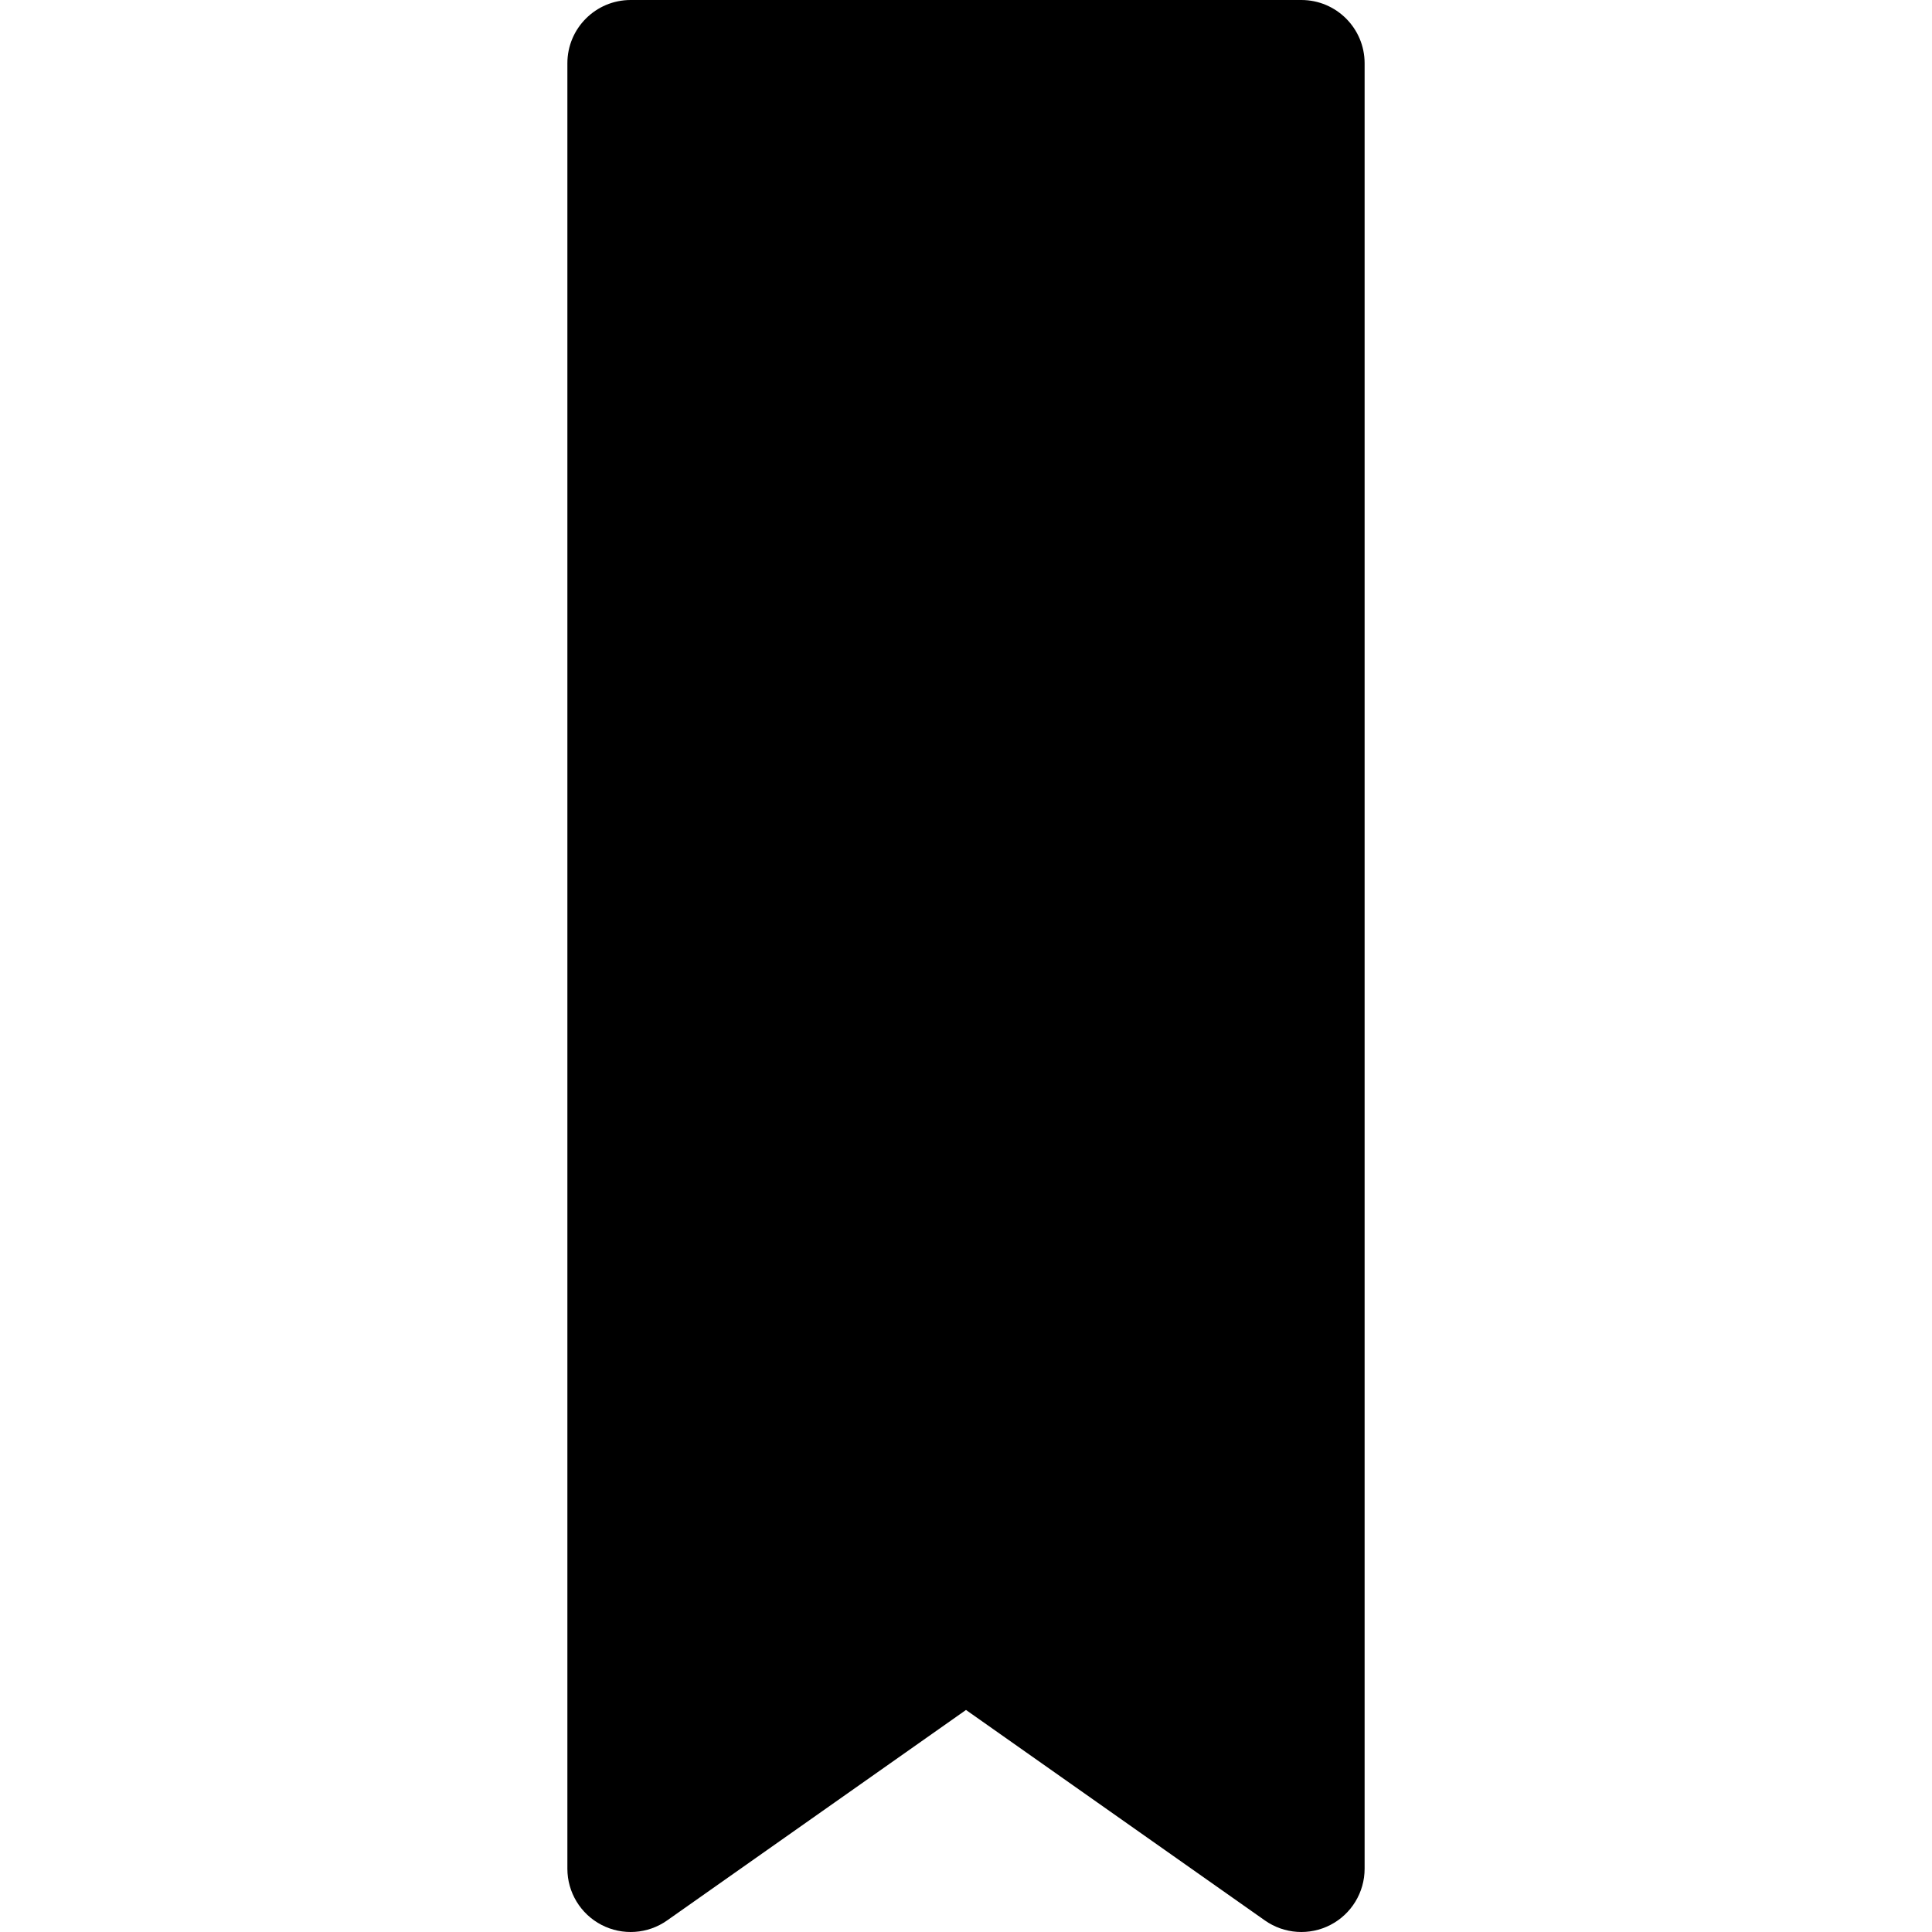
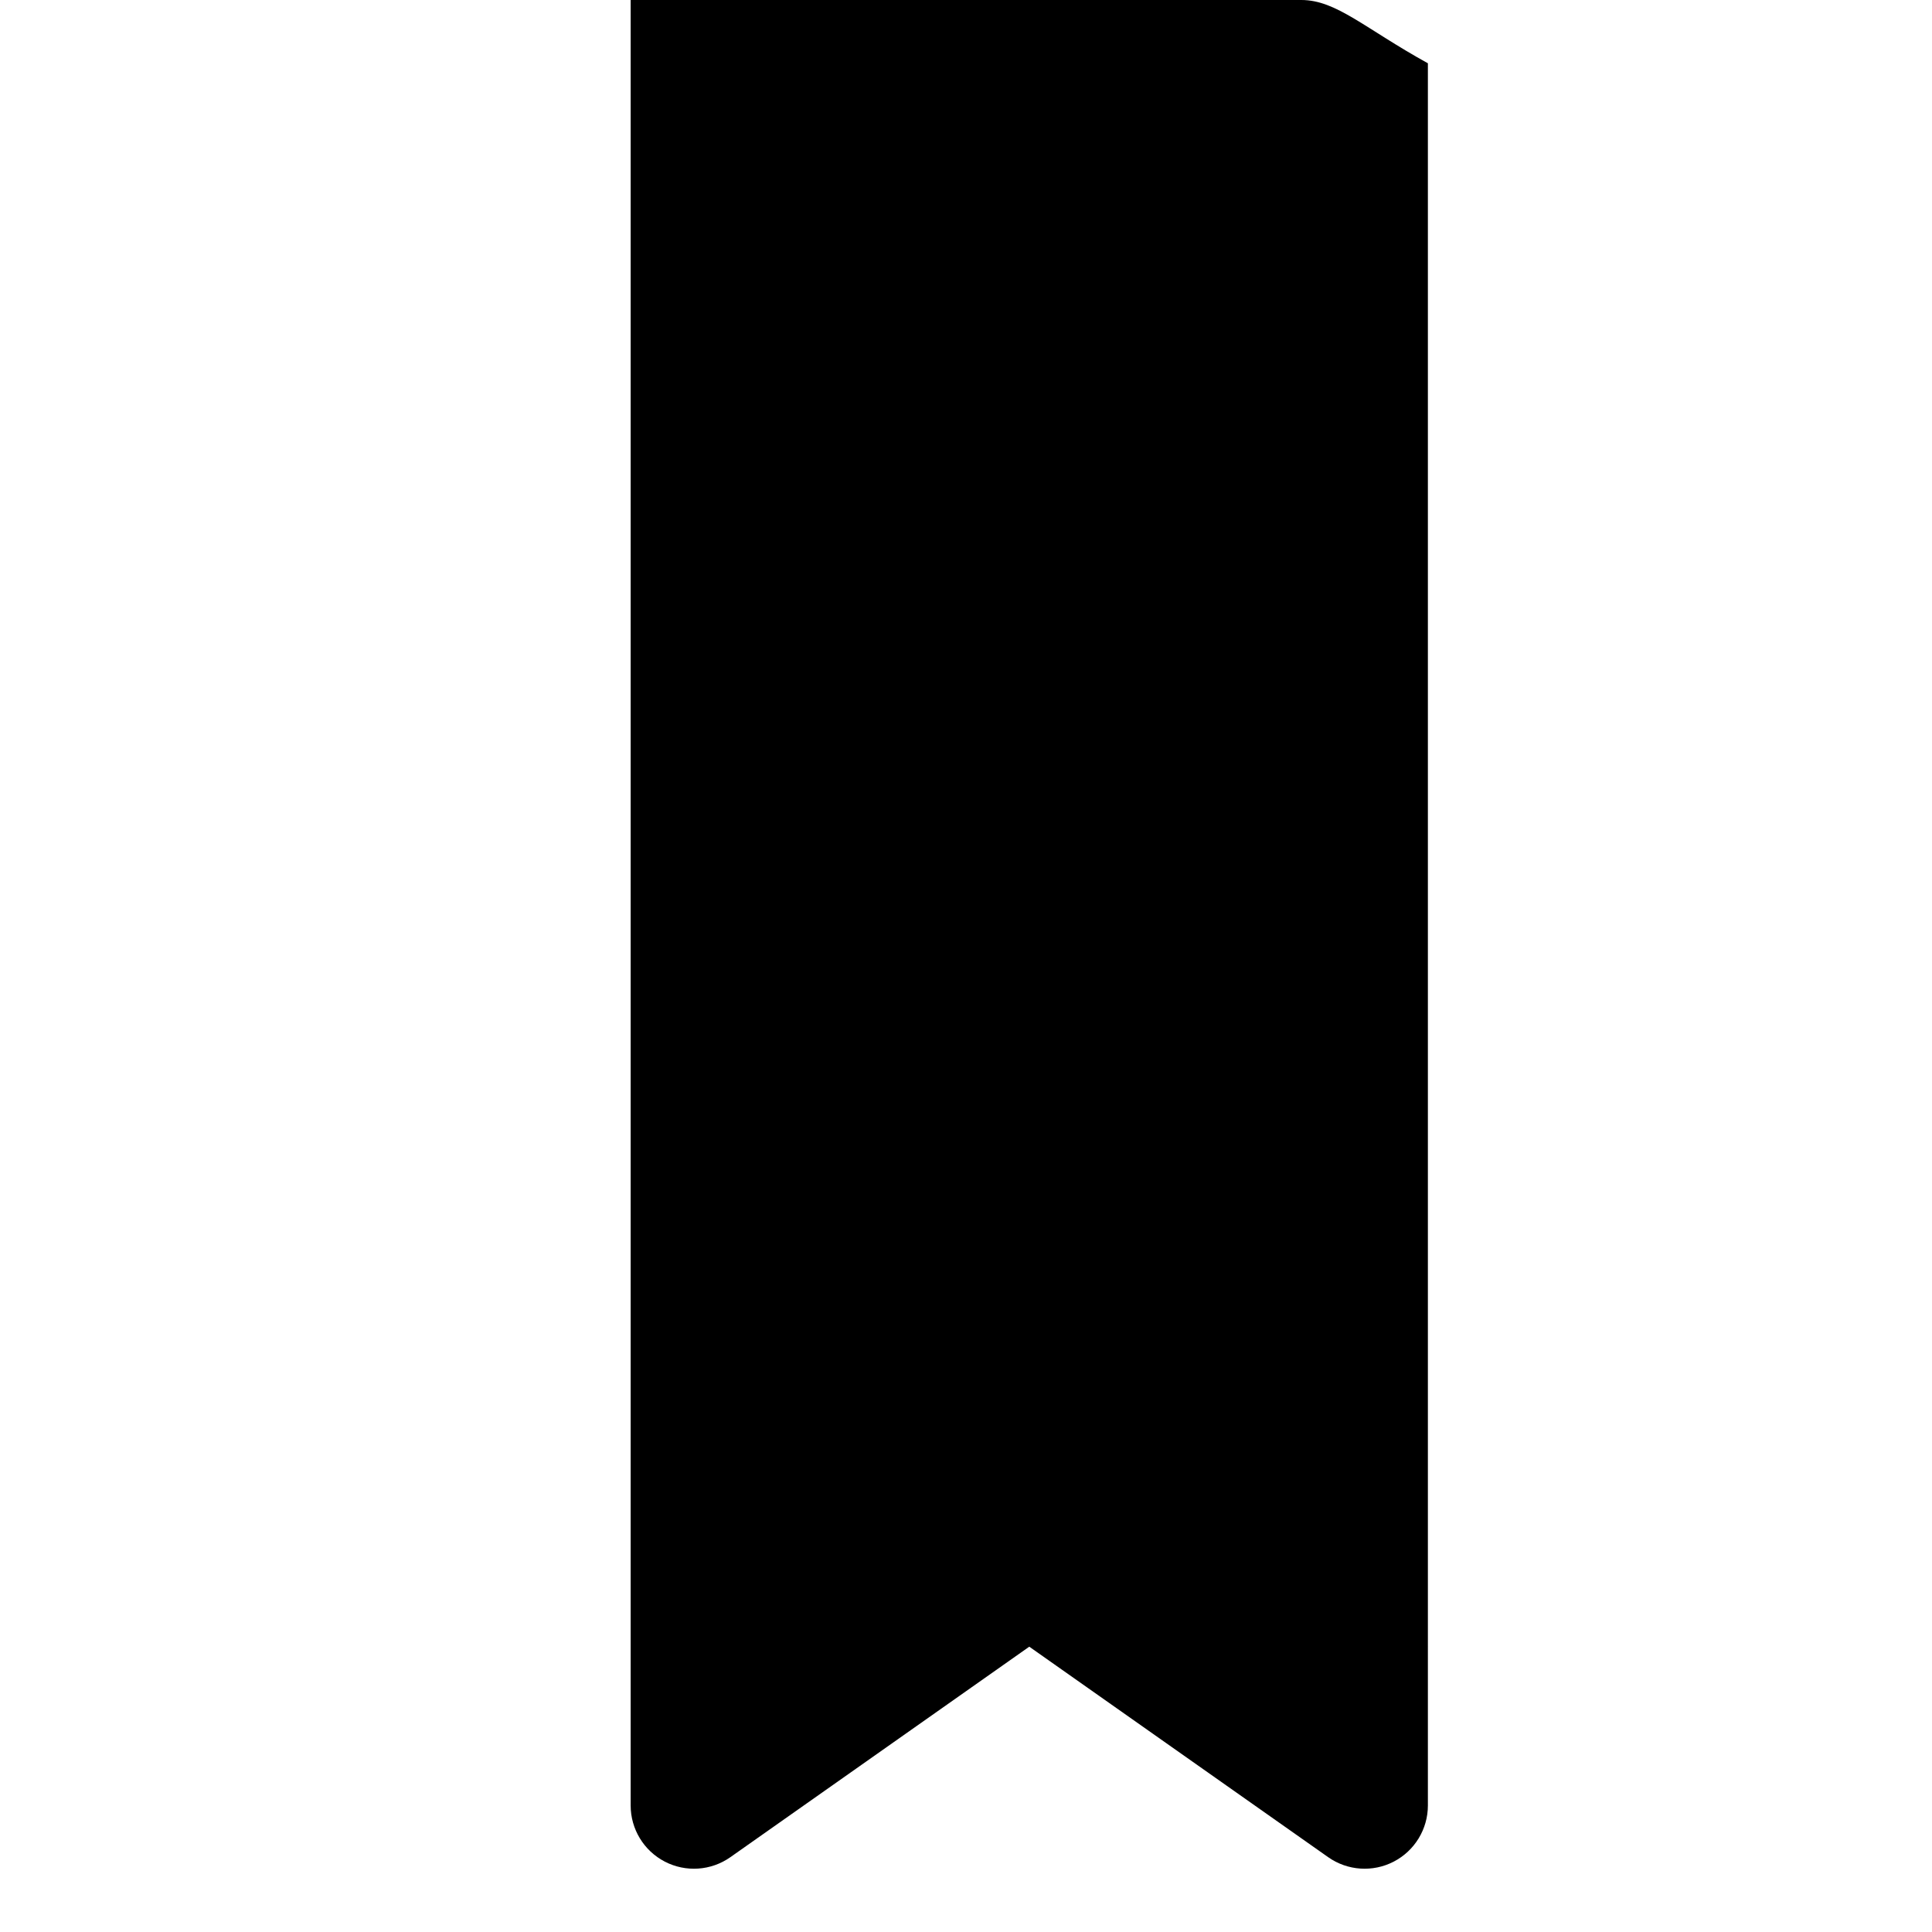
<svg xmlns="http://www.w3.org/2000/svg" fill="#000000" height="800px" width="800px" version="1.1" id="Layer_1" viewBox="0 0 458.001 458.001" xml:space="preserve">
  <g>
    <g>
-       <path d="M308.497,0H149.504c-8.284,0-15,6.716-15,15v428.001c0,5.601,3.12,10.735,8.092,13.314    c4.971,2.579,10.966,2.175,15.545-1.051l70.859-49.9l70.859,49.9c4.584,3.228,10.577,3.628,15.545,1.051    c4.972-2.579,8.092-7.714,8.092-13.314V15C323.497,6.716,316.781,0,308.497,0z" />
+       <path d="M308.497,0H149.504v428.001c0,5.601,3.12,10.735,8.092,13.314    c4.971,2.579,10.966,2.175,15.545-1.051l70.859-49.9l70.859,49.9c4.584,3.228,10.577,3.628,15.545,1.051    c4.972-2.579,8.092-7.714,8.092-13.314V15C323.497,6.716,316.781,0,308.497,0z" />
    </g>
  </g>
</svg>